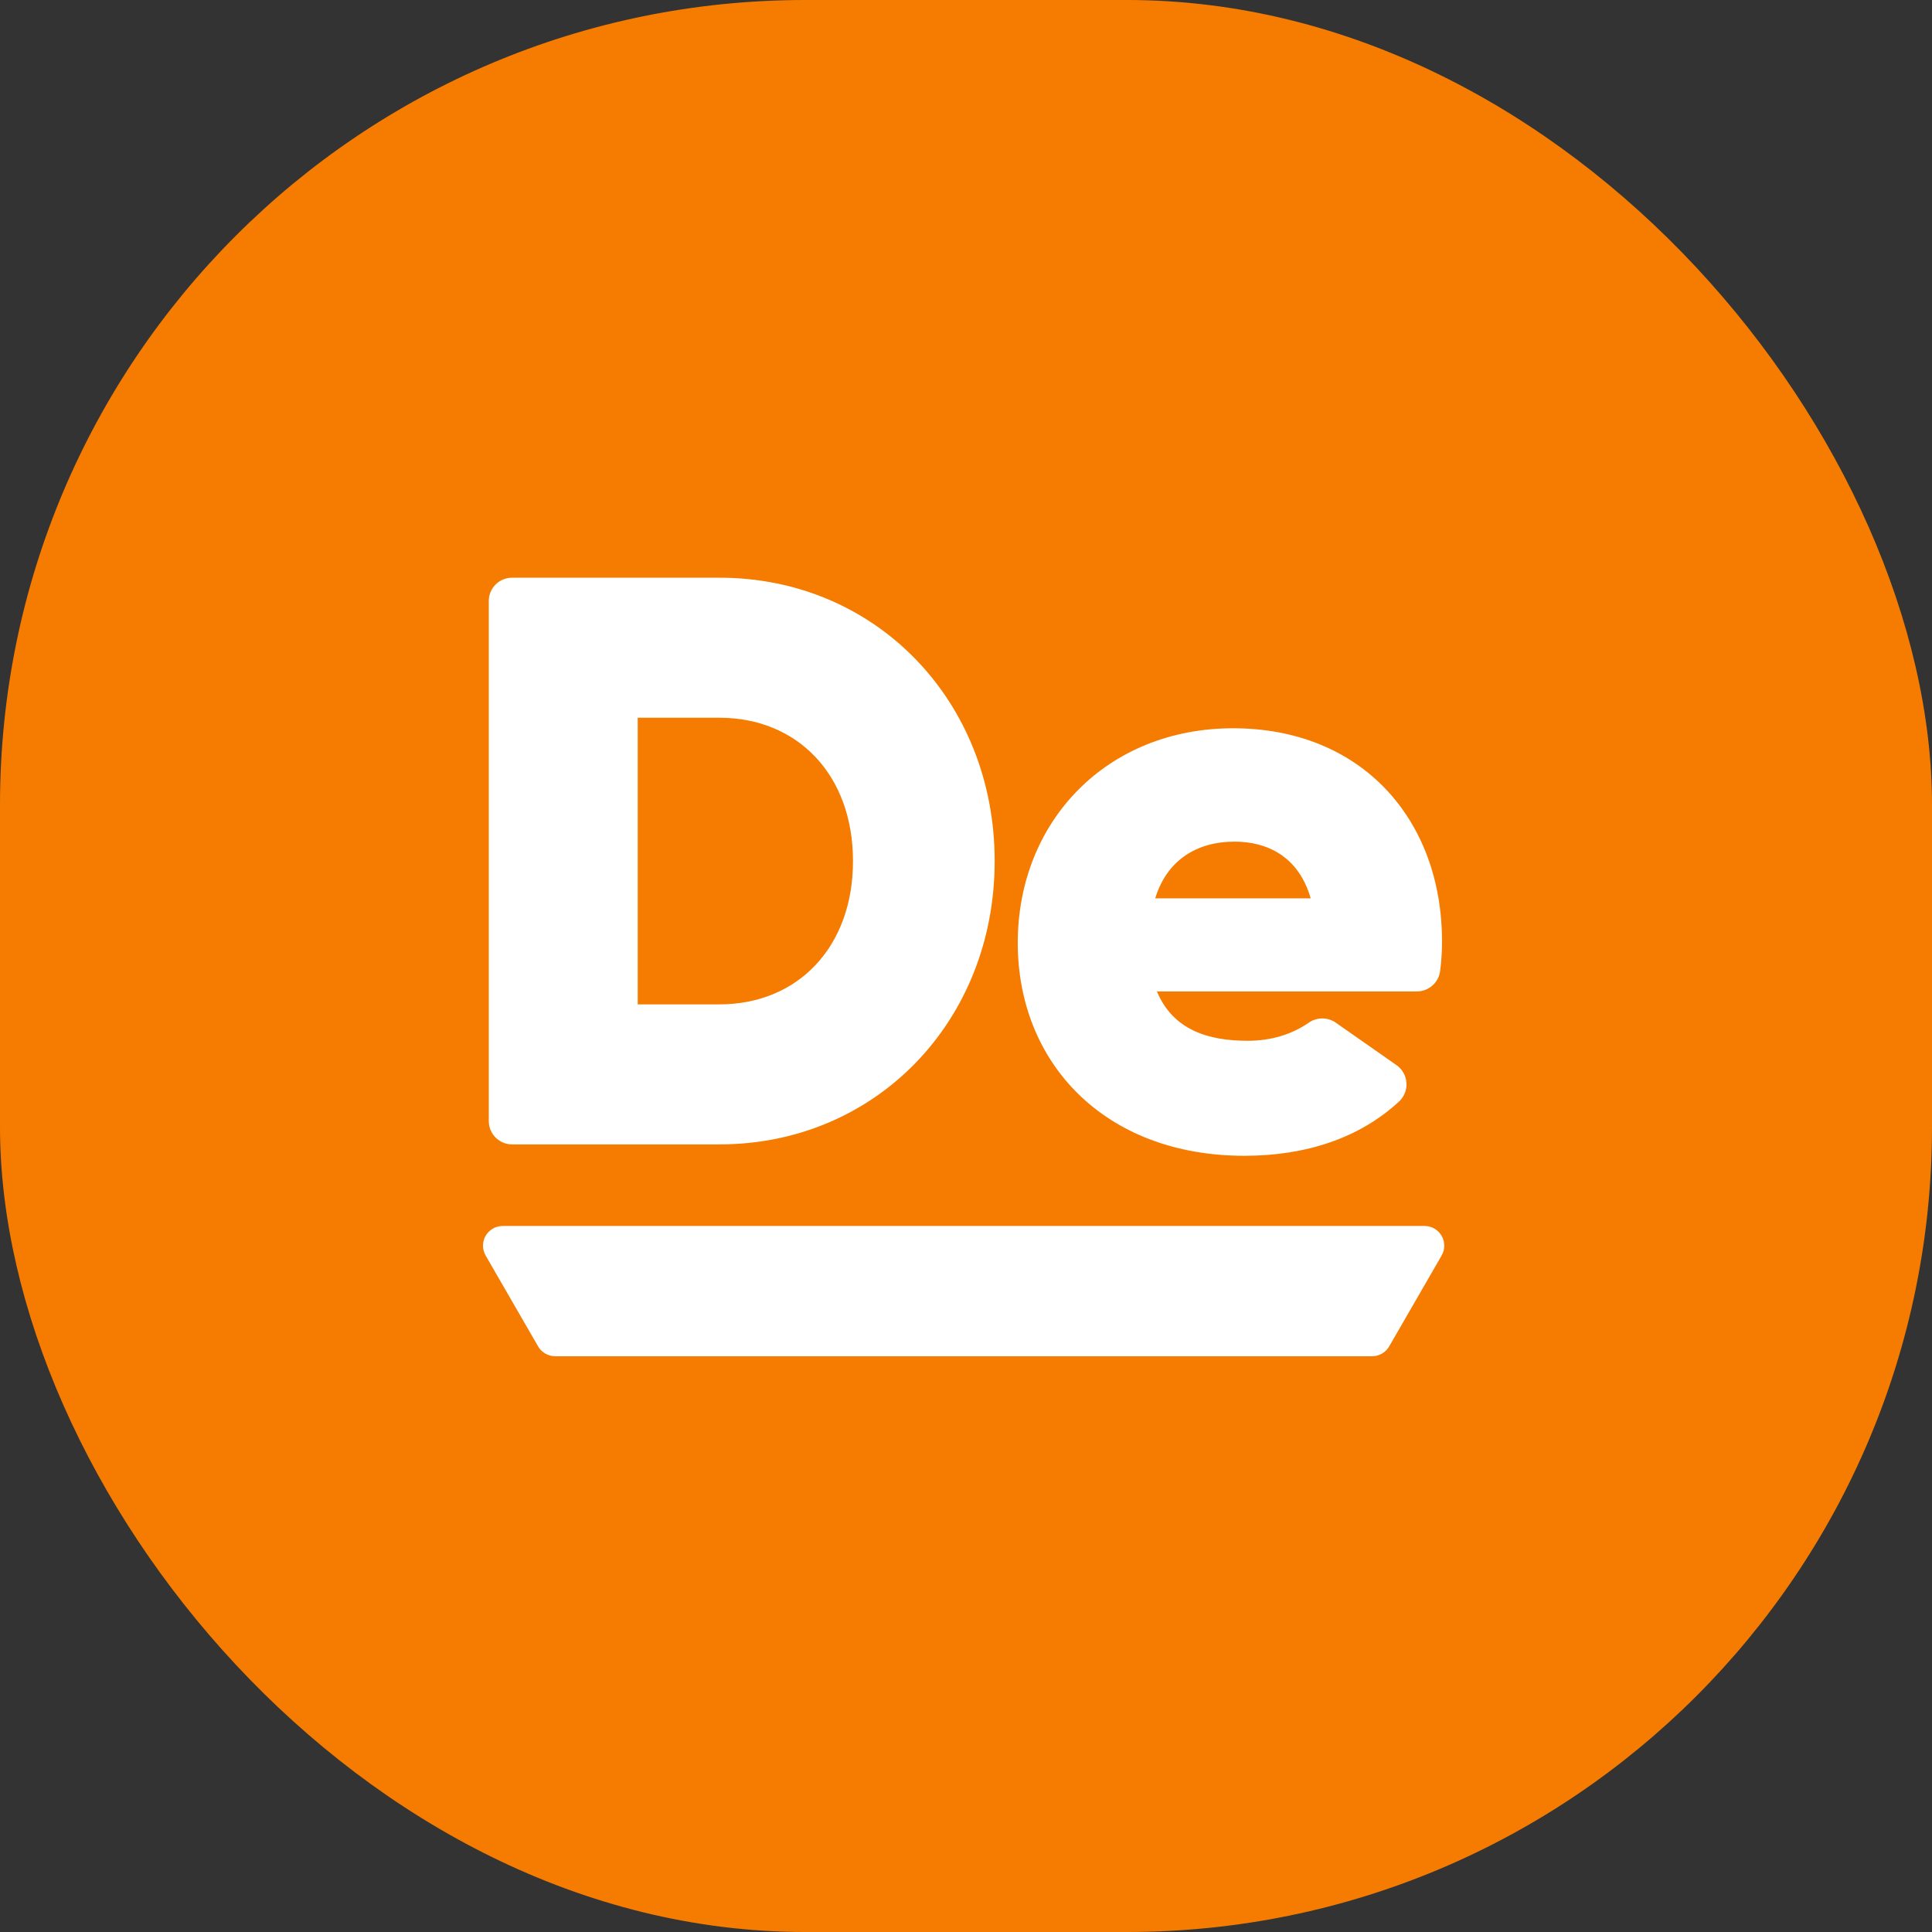
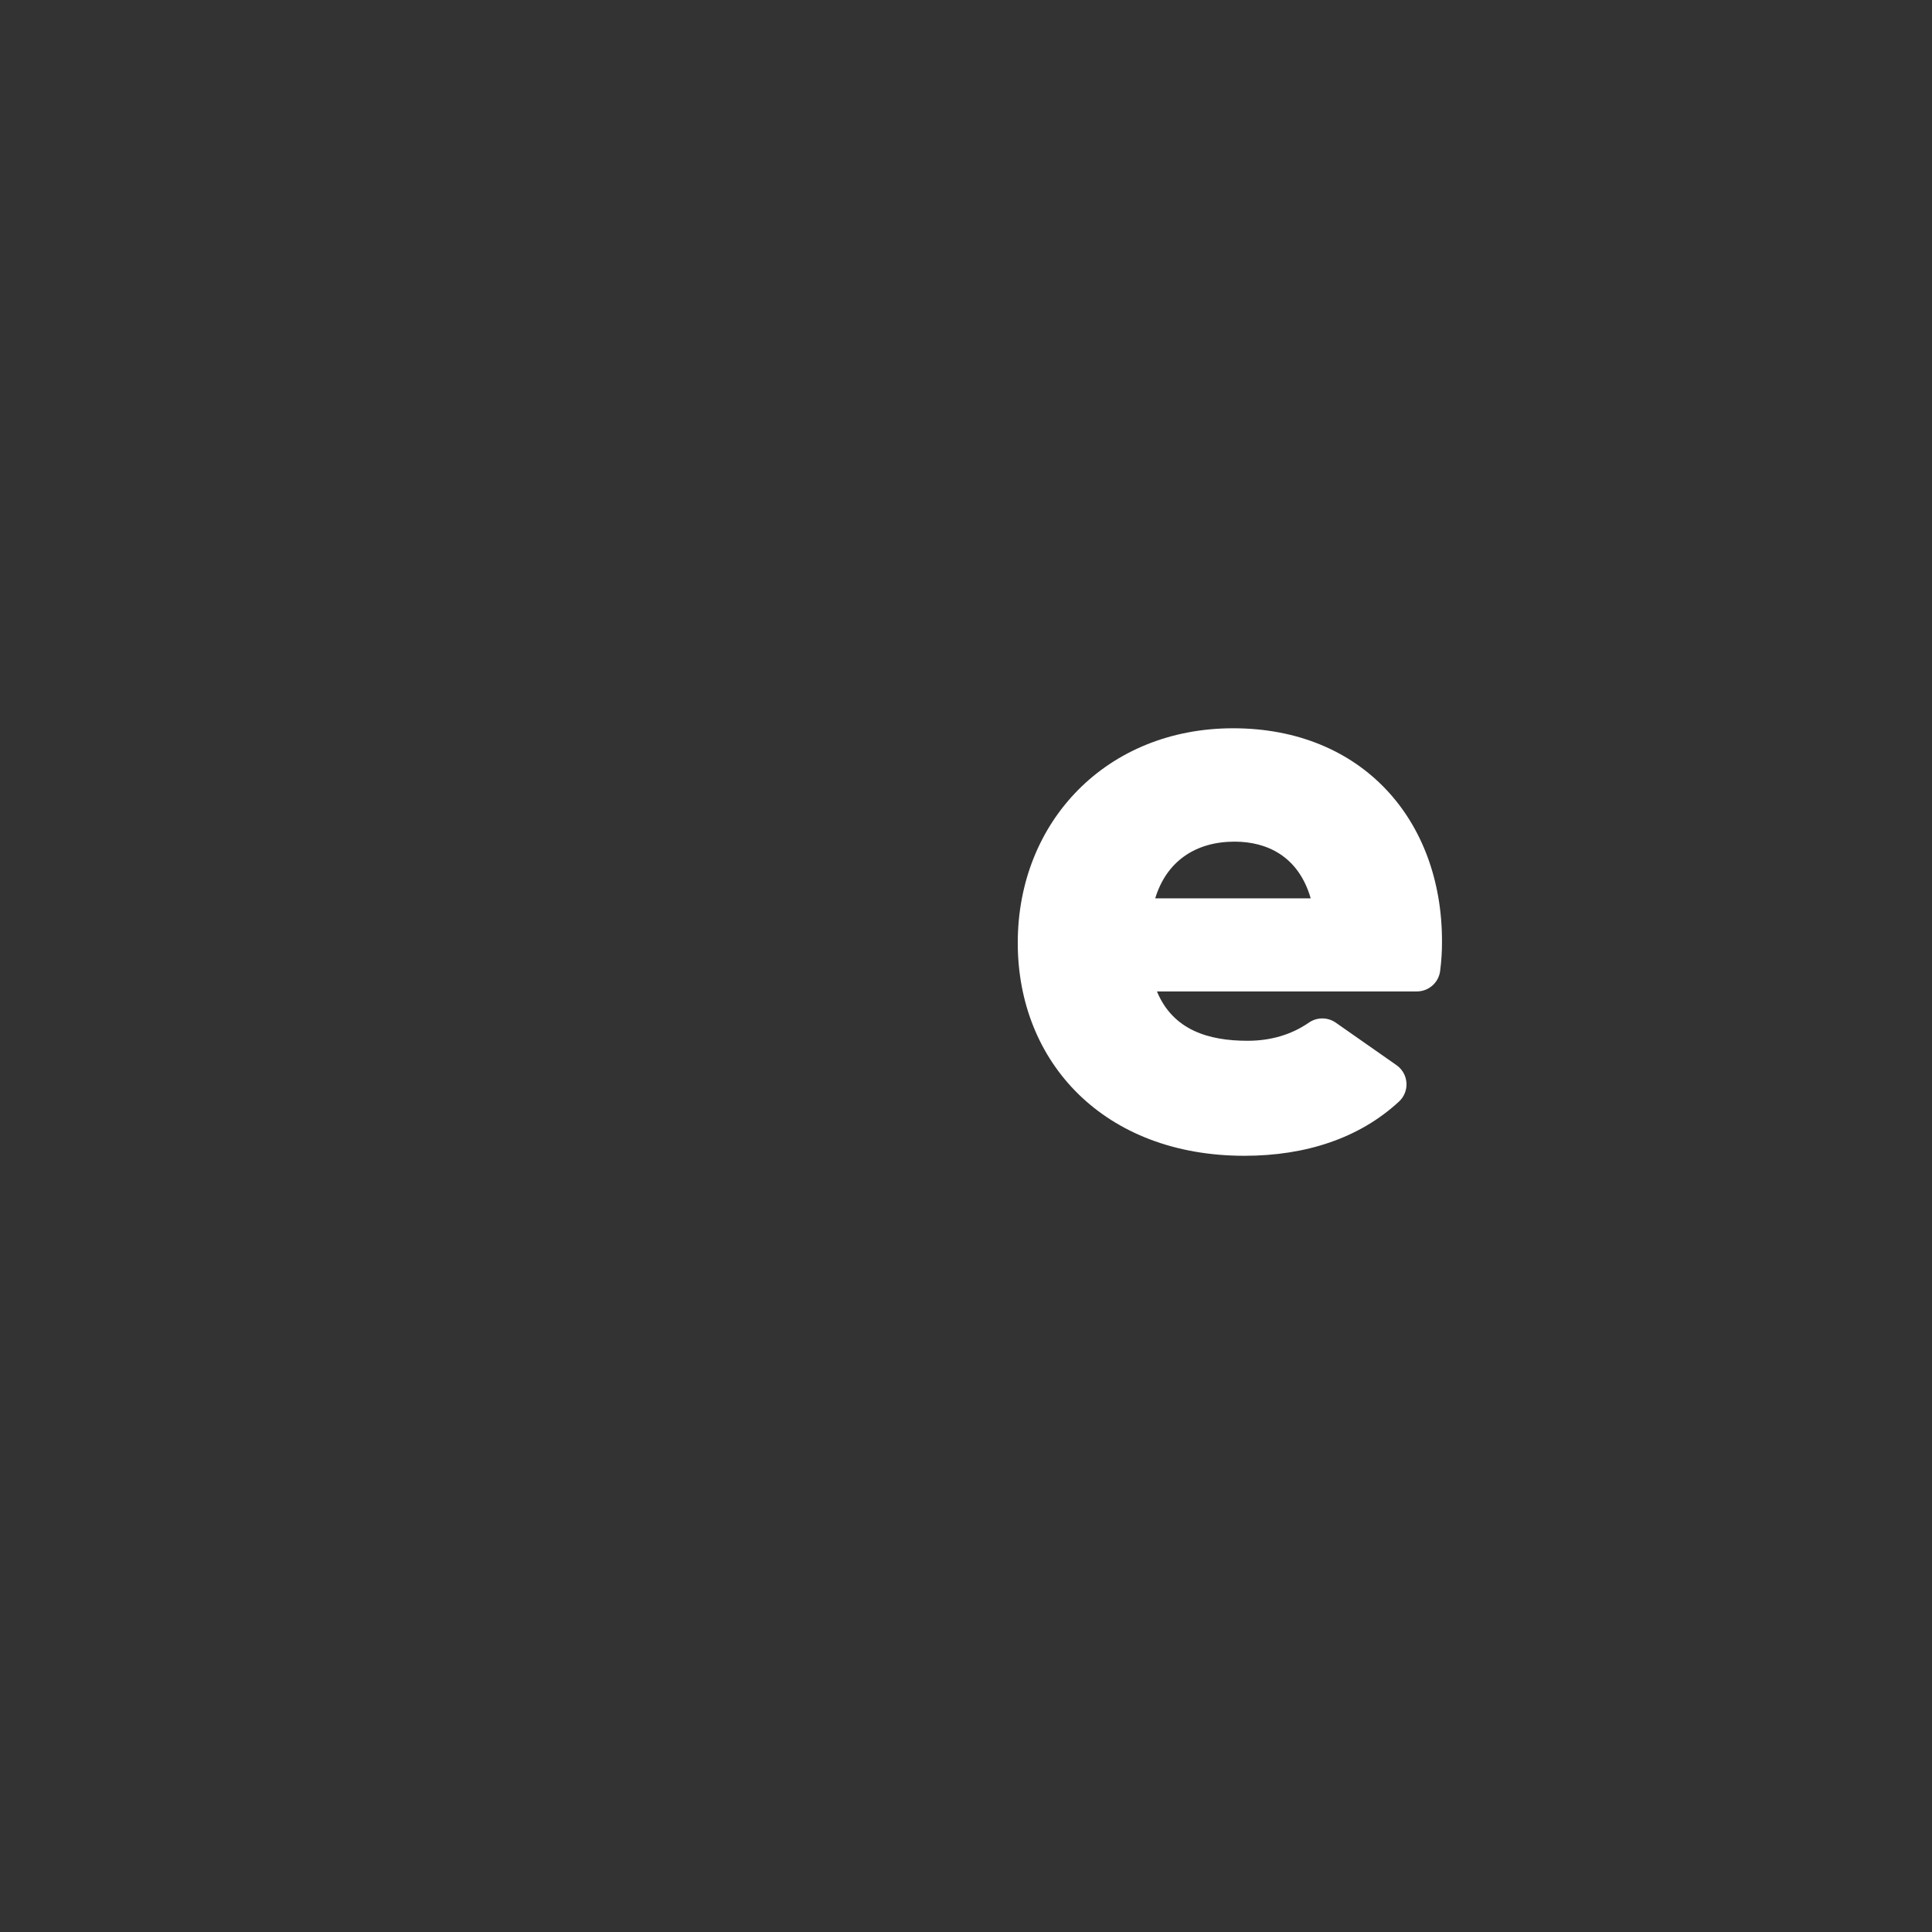
<svg xmlns="http://www.w3.org/2000/svg" width="408" height="408" viewBox="0 0 408 408" fill="none">
  <rect x="0" y="0" width="408" height="408" fill="#333333" stroke="none" />
-   <rect width="408" height="408" rx="170" fill="#F57C00" />
-   <path d="M210.054 181.837C210.054 215.691 184.927 241.674 151.929 241.674H108.146C106.841 241.674 105.589 241.155 104.666 240.232C103.743 239.309 103.224 238.057 103.223 236.752V126.923C103.22 126.276 103.346 125.635 103.593 125.036C103.839 124.438 104.202 123.894 104.659 123.437C105.117 122.979 105.661 122.616 106.259 122.37C106.858 122.123 107.499 121.998 108.146 122H151.945C184.927 122 210.054 147.983 210.054 181.837ZM180.135 181.837C180.135 163.544 168.346 151.573 151.929 151.573H134.673V212.102H151.945C168.346 212.102 180.135 200.131 180.135 181.837Z" fill="white" />
  <path d="M263.472 219.792C268.362 219.792 272.725 218.491 276.364 215.989C277.198 215.397 278.194 215.077 279.216 215.071C280.238 215.065 281.238 215.374 282.078 215.956L294.921 224.946C295.523 225.369 296.024 225.92 296.386 226.559C296.748 227.199 296.963 227.912 297.015 228.645C297.067 229.379 296.955 230.114 296.687 230.799C296.419 231.484 296.001 232.1 295.465 232.603C287.1 240.358 275.755 244.08 262.796 244.08C233.224 244.08 214.93 224.419 214.93 199.111C214.93 173.457 233.734 153.797 260.409 153.797C287.594 153.797 304.521 173.112 304.521 198.765C304.531 200.874 304.399 202.981 304.126 205.072C303.968 206.259 303.386 207.348 302.487 208.138C301.588 208.928 300.433 209.366 299.236 209.37H244.322C247.73 217.569 255.255 219.792 263.472 219.792ZM276.793 189.709C274.224 180.817 267.555 177.739 260.721 177.739C252.522 177.739 246.363 181.838 243.959 189.709H276.793Z" fill="white" />
-   <path d="M289.758 286.413H117.244C116.514 286.411 115.798 286.219 115.165 285.855C114.533 285.491 114.006 284.968 113.638 284.338L102.556 265.139C102.192 264.506 102 263.788 102 263.058C102 262.328 102.193 261.61 102.558 260.978C102.924 260.345 103.449 259.82 104.082 259.455C104.714 259.09 105.432 258.898 106.162 258.898H300.839C301.57 258.899 302.287 259.092 302.919 259.457C303.551 259.822 304.076 260.347 304.441 260.979C304.807 261.611 304.999 262.328 305 263.058C305.001 263.789 304.809 264.506 304.445 265.139L293.364 284.338C292.996 284.968 292.469 285.491 291.837 285.855C291.204 286.219 290.488 286.411 289.758 286.413V286.413Z" fill="white" />
</svg>